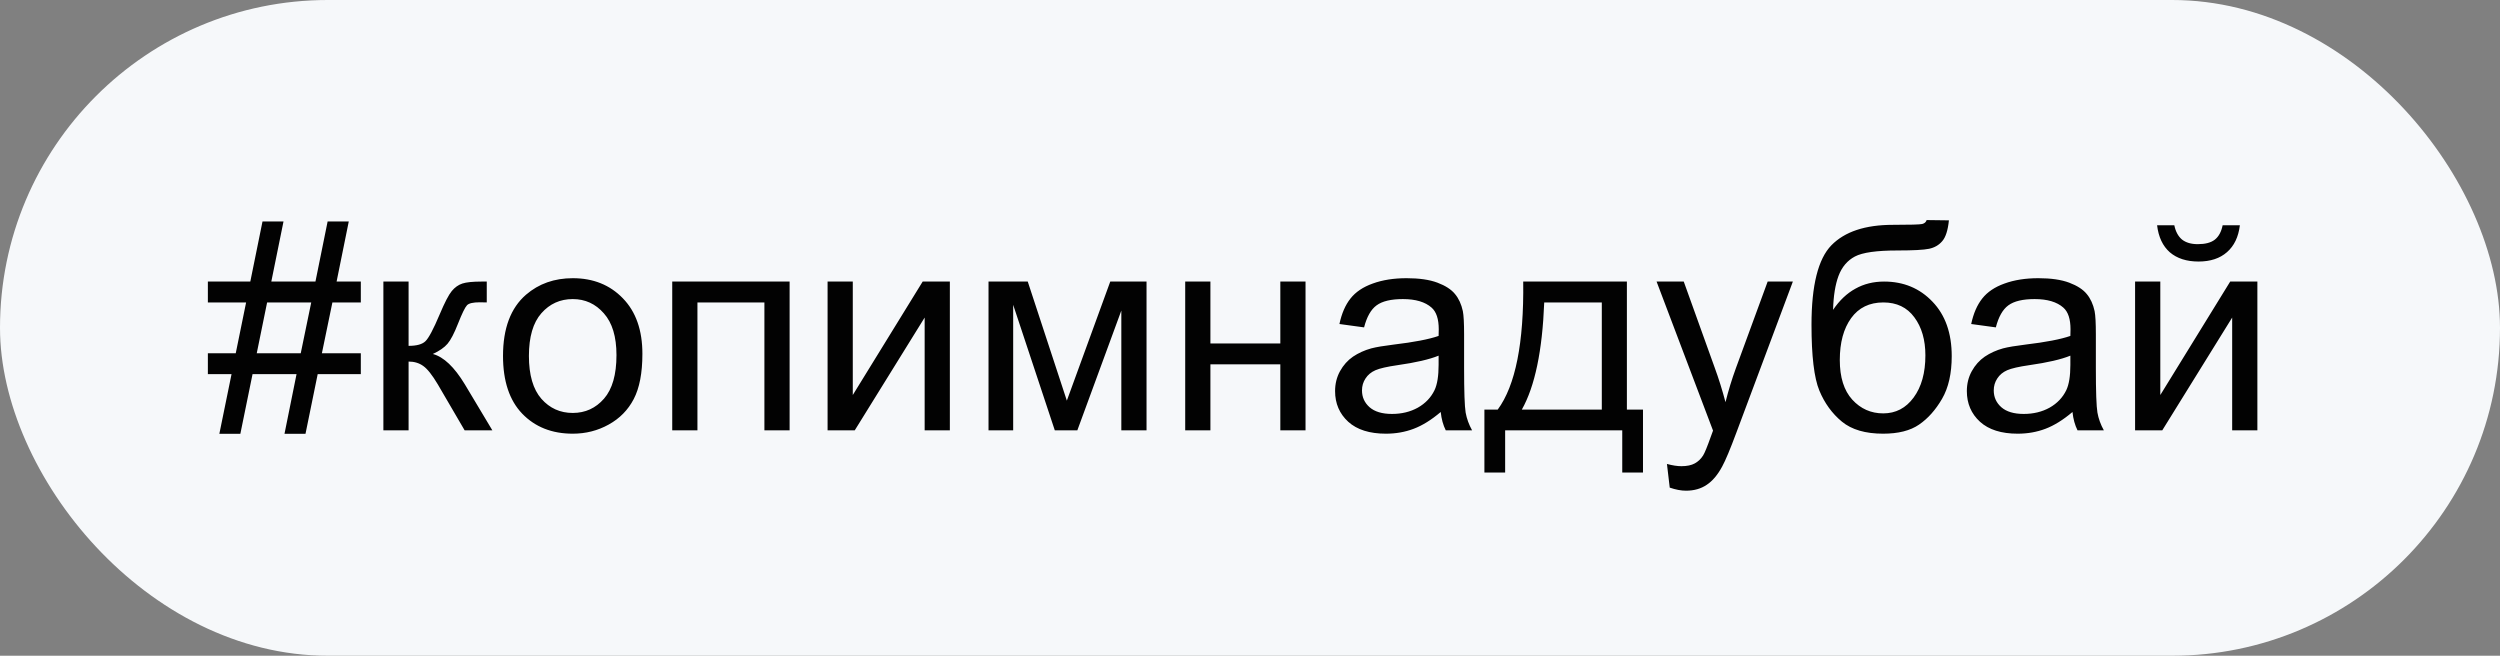
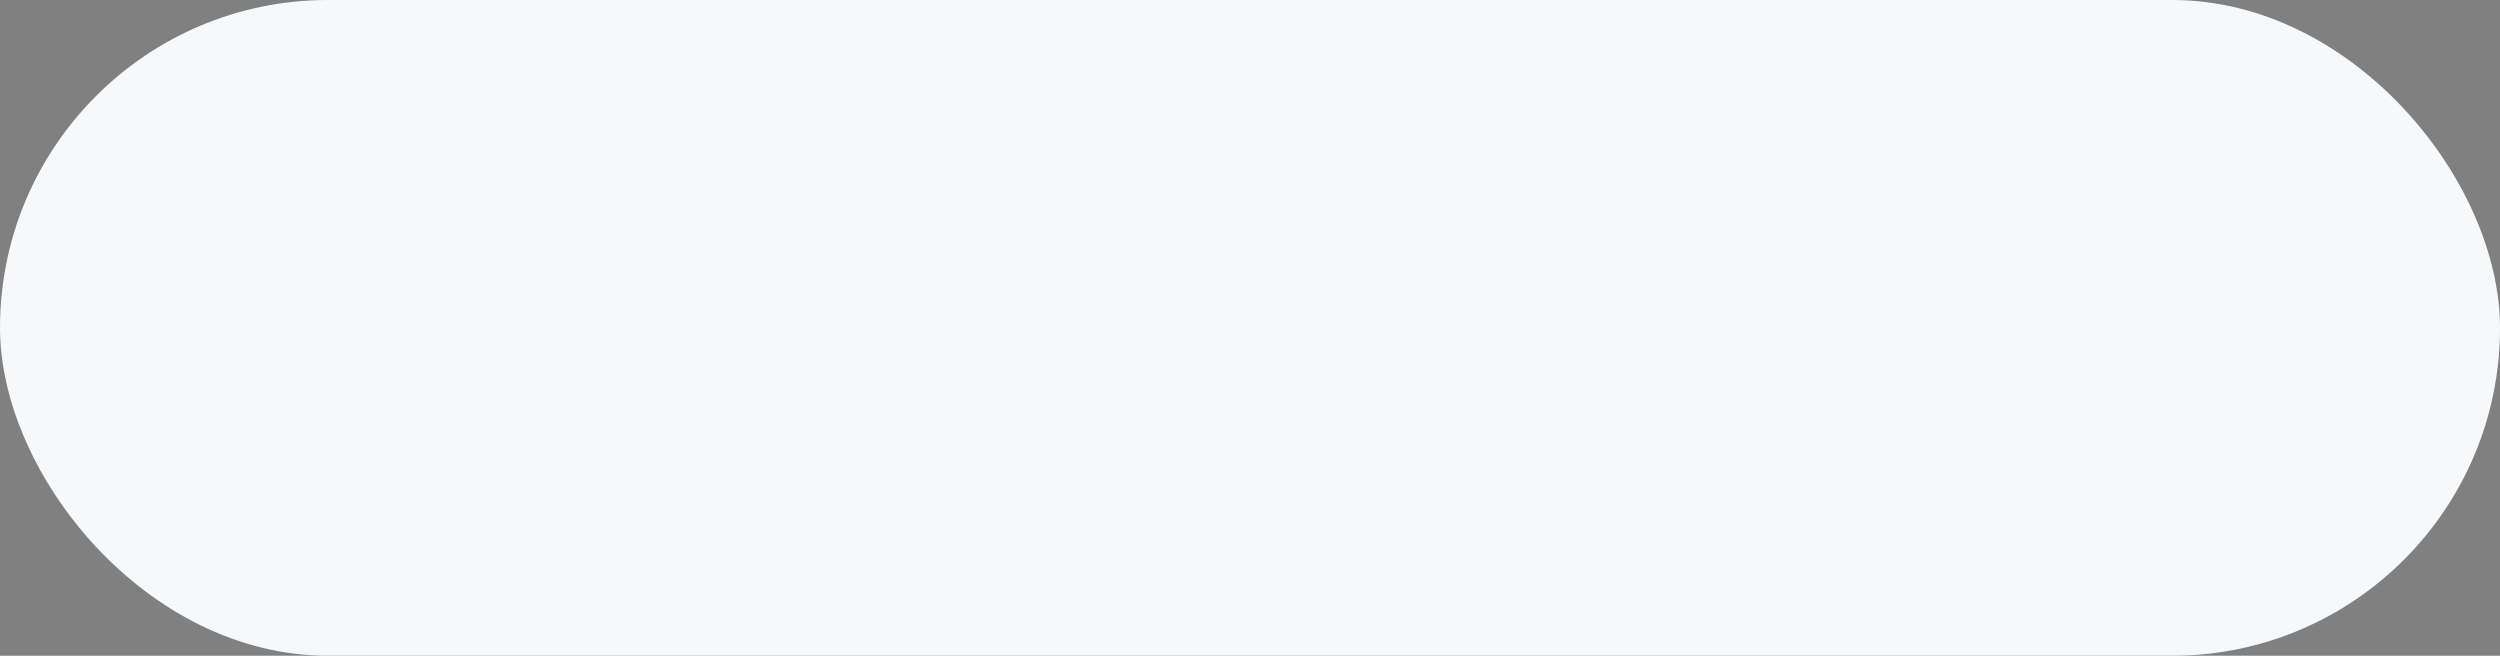
<svg xmlns="http://www.w3.org/2000/svg" width="122" height="32" viewBox="0 0 122 32" fill="none">
  <rect x="0" y="0" width="122" height="32" fill="#808080" stroke="none" />
  <rect width="122" height="32" rx="16" fill="#F6F8FA" />
-   <path d="M10.704 21.171L11.299 18.259H10.144V17.24H11.504L12.01 14.759H10.144V13.74H12.215L12.81 10.808H13.835L13.24 13.74H15.394L15.988 10.808H17.02L16.426 13.74H17.608V14.759H16.221L15.708 17.24H17.608V18.259H15.503L14.908 21.171H13.883L14.471 18.259H12.324L11.729 21.171H10.704ZM12.529 17.24H14.676L15.188 14.759H13.035L12.529 17.24ZM18.709 13.74H19.939V16.878C20.331 16.878 20.605 16.803 20.76 16.652C20.919 16.502 21.152 16.064 21.457 15.34C21.699 14.766 21.895 14.387 22.045 14.205C22.195 14.023 22.369 13.9 22.564 13.836C22.76 13.772 23.075 13.74 23.508 13.74H23.754V14.759L23.412 14.752C23.088 14.752 22.881 14.8 22.79 14.896C22.694 14.996 22.549 15.294 22.352 15.791C22.166 16.265 21.995 16.593 21.84 16.775C21.685 16.958 21.446 17.124 21.122 17.274C21.651 17.416 22.17 17.908 22.681 18.751L24.027 21H22.674L21.361 18.751C21.092 18.3 20.858 18.004 20.657 17.862C20.457 17.716 20.217 17.644 19.939 17.644V21H18.709V13.74ZM24.547 17.37C24.547 16.026 24.921 15.03 25.668 14.383C26.292 13.845 27.053 13.576 27.951 13.576C28.949 13.576 29.765 13.904 30.398 14.56C31.032 15.212 31.349 16.115 31.349 17.268C31.349 18.202 31.207 18.938 30.925 19.476C30.647 20.009 30.239 20.424 29.701 20.72C29.168 21.016 28.585 21.164 27.951 21.164C26.935 21.164 26.112 20.838 25.483 20.186C24.859 19.535 24.547 18.596 24.547 17.37ZM25.811 17.37C25.811 18.3 26.014 18.997 26.42 19.462C26.826 19.922 27.336 20.152 27.951 20.152C28.562 20.152 29.07 19.92 29.476 19.455C29.881 18.99 30.084 18.282 30.084 17.329C30.084 16.431 29.879 15.752 29.469 15.292C29.063 14.827 28.557 14.595 27.951 14.595C27.336 14.595 26.826 14.825 26.42 15.285C26.014 15.745 25.811 16.44 25.811 17.37ZM32.805 13.74H38.533V21H37.303V14.759H34.035V21H32.805V13.74ZM40.386 13.74H41.616V19.277L45.027 13.74H46.353V21H45.123V15.497L41.712 21H40.386V13.74ZM48.24 13.74H50.154L52.062 19.551L54.181 13.74H55.951V21H54.721V15.155L52.574 21H51.474L49.443 14.875V21H48.24V13.74ZM57.838 13.74H59.068V16.762H62.48V13.74H63.71V21H62.48V17.78H59.068V21H57.838V13.74ZM70.307 20.105C69.851 20.492 69.411 20.765 68.987 20.925C68.568 21.084 68.117 21.164 67.634 21.164C66.836 21.164 66.223 20.97 65.795 20.583C65.367 20.191 65.152 19.692 65.152 19.086C65.152 18.73 65.232 18.407 65.392 18.115C65.556 17.819 65.768 17.582 66.027 17.404C66.292 17.227 66.588 17.092 66.916 17.001C67.158 16.937 67.522 16.876 68.01 16.816C69.003 16.698 69.735 16.557 70.204 16.393C70.209 16.224 70.211 16.117 70.211 16.071C70.211 15.57 70.095 15.217 69.862 15.012C69.548 14.734 69.081 14.595 68.461 14.595C67.882 14.595 67.454 14.697 67.176 14.902C66.902 15.103 66.7 15.461 66.567 15.976L65.364 15.812C65.474 15.296 65.654 14.882 65.904 14.567C66.155 14.248 66.517 14.005 66.991 13.836C67.465 13.663 68.014 13.576 68.639 13.576C69.258 13.576 69.762 13.649 70.149 13.795C70.537 13.941 70.822 14.125 71.004 14.349C71.186 14.567 71.314 14.845 71.387 15.183C71.428 15.392 71.448 15.771 71.448 16.317V17.958C71.448 19.102 71.473 19.826 71.523 20.132C71.578 20.433 71.683 20.722 71.838 21H70.553C70.425 20.745 70.343 20.446 70.307 20.105ZM70.204 17.356C69.757 17.539 69.088 17.694 68.194 17.821C67.689 17.894 67.331 17.976 67.121 18.067C66.912 18.159 66.75 18.293 66.636 18.471C66.522 18.644 66.465 18.838 66.465 19.052C66.465 19.38 66.588 19.653 66.834 19.872C67.085 20.091 67.449 20.2 67.928 20.2C68.402 20.2 68.823 20.098 69.192 19.893C69.561 19.683 69.833 19.398 70.006 19.038C70.138 18.76 70.204 18.35 70.204 17.808V17.356ZM74.333 13.74H79.392V19.988H80.178V23.058H79.166V21H73.451V23.058H72.439V19.988H73.089C73.955 18.812 74.37 16.73 74.333 13.74ZM75.358 14.759C75.267 17.115 74.903 18.858 74.265 19.988H78.168V14.759H75.358ZM81.483 23.796L81.347 22.641C81.616 22.713 81.85 22.75 82.051 22.75C82.324 22.75 82.543 22.704 82.707 22.613C82.871 22.522 83.005 22.395 83.11 22.23C83.188 22.107 83.313 21.802 83.486 21.314C83.509 21.246 83.546 21.146 83.596 21.014L80.841 13.74H82.167L83.678 17.944C83.874 18.477 84.049 19.038 84.204 19.626C84.345 19.061 84.514 18.509 84.71 17.972L86.262 13.74H87.492L84.731 21.123C84.434 21.921 84.204 22.47 84.04 22.77C83.821 23.176 83.571 23.472 83.288 23.659C83.005 23.851 82.668 23.946 82.276 23.946C82.039 23.946 81.775 23.896 81.483 23.796ZM94.02 10.739L95.107 10.753C95.057 11.241 94.948 11.58 94.779 11.771C94.615 11.963 94.401 12.086 94.137 12.141C93.877 12.195 93.364 12.223 92.599 12.223C91.582 12.223 90.89 12.321 90.52 12.517C90.151 12.713 89.885 13.027 89.721 13.46C89.561 13.888 89.472 14.442 89.454 15.121C89.764 14.661 90.126 14.317 90.541 14.089C90.956 13.856 91.423 13.74 91.942 13.74C92.895 13.74 93.683 14.068 94.308 14.725C94.932 15.376 95.244 16.26 95.244 17.377C95.244 18.225 95.087 18.92 94.772 19.462C94.458 20.004 94.084 20.424 93.651 20.72C93.223 21.016 92.637 21.164 91.894 21.164C91.033 21.164 90.363 20.968 89.885 20.576C89.406 20.18 89.039 19.674 88.784 19.059C88.529 18.443 88.401 17.372 88.401 15.846C88.401 13.927 88.725 12.635 89.372 11.97C90.024 11.304 91.024 10.972 92.373 10.972C93.212 10.972 93.688 10.958 93.802 10.931C93.916 10.903 93.989 10.839 94.02 10.739ZM93.959 17.343C93.959 16.586 93.779 15.966 93.419 15.483C93.064 15 92.56 14.759 91.908 14.759C91.229 14.759 90.705 15.014 90.336 15.524C89.967 16.035 89.782 16.716 89.782 17.568C89.782 18.412 89.985 19.056 90.391 19.503C90.801 19.95 91.304 20.173 91.901 20.173C92.512 20.173 93.007 19.915 93.385 19.4C93.768 18.881 93.959 18.195 93.959 17.343ZM101.137 20.105C100.681 20.492 100.241 20.765 99.817 20.925C99.398 21.084 98.947 21.164 98.464 21.164C97.666 21.164 97.053 20.97 96.625 20.583C96.197 20.191 95.982 19.692 95.982 19.086C95.982 18.73 96.062 18.407 96.222 18.115C96.386 17.819 96.598 17.582 96.857 17.404C97.122 17.227 97.418 17.092 97.746 17.001C97.988 16.937 98.352 16.876 98.84 16.816C99.833 16.698 100.565 16.557 101.034 16.393C101.039 16.224 101.041 16.117 101.041 16.071C101.041 15.57 100.925 15.217 100.692 15.012C100.378 14.734 99.911 14.595 99.291 14.595C98.712 14.595 98.284 14.697 98.006 14.902C97.732 15.103 97.53 15.461 97.397 15.976L96.194 15.812C96.304 15.296 96.484 14.882 96.734 14.567C96.985 14.248 97.347 14.005 97.821 13.836C98.295 13.663 98.844 13.576 99.469 13.576C100.089 13.576 100.592 13.649 100.979 13.795C101.367 13.941 101.652 14.125 101.834 14.349C102.016 14.567 102.144 14.845 102.217 15.183C102.258 15.392 102.278 15.771 102.278 16.317V17.958C102.278 19.102 102.303 19.826 102.354 20.132C102.408 20.433 102.513 20.722 102.668 21H101.383C101.255 20.745 101.173 20.446 101.137 20.105ZM101.034 17.356C100.588 17.539 99.918 17.694 99.024 17.821C98.519 17.894 98.161 17.976 97.951 18.067C97.742 18.159 97.58 18.293 97.466 18.471C97.352 18.644 97.295 18.838 97.295 19.052C97.295 19.38 97.418 19.653 97.664 19.872C97.915 20.091 98.279 20.2 98.758 20.2C99.232 20.2 99.653 20.098 100.022 19.893C100.392 19.683 100.663 19.398 100.836 19.038C100.968 18.76 101.034 18.35 101.034 17.808V17.356ZM104.192 13.74H105.423V19.277L108.834 13.74H110.16V21H108.93V15.497L105.519 21H104.192V13.74ZM108.465 10.992H109.306C109.237 11.562 109.028 11.999 108.677 12.305C108.33 12.61 107.868 12.763 107.289 12.763C106.706 12.763 106.239 12.612 105.888 12.312C105.541 12.006 105.334 11.566 105.266 10.992H106.106C106.17 11.302 106.296 11.534 106.482 11.69C106.674 11.84 106.929 11.915 107.248 11.915C107.617 11.915 107.895 11.842 108.082 11.696C108.273 11.546 108.401 11.311 108.465 10.992Z" fill="#020202" />
</svg>